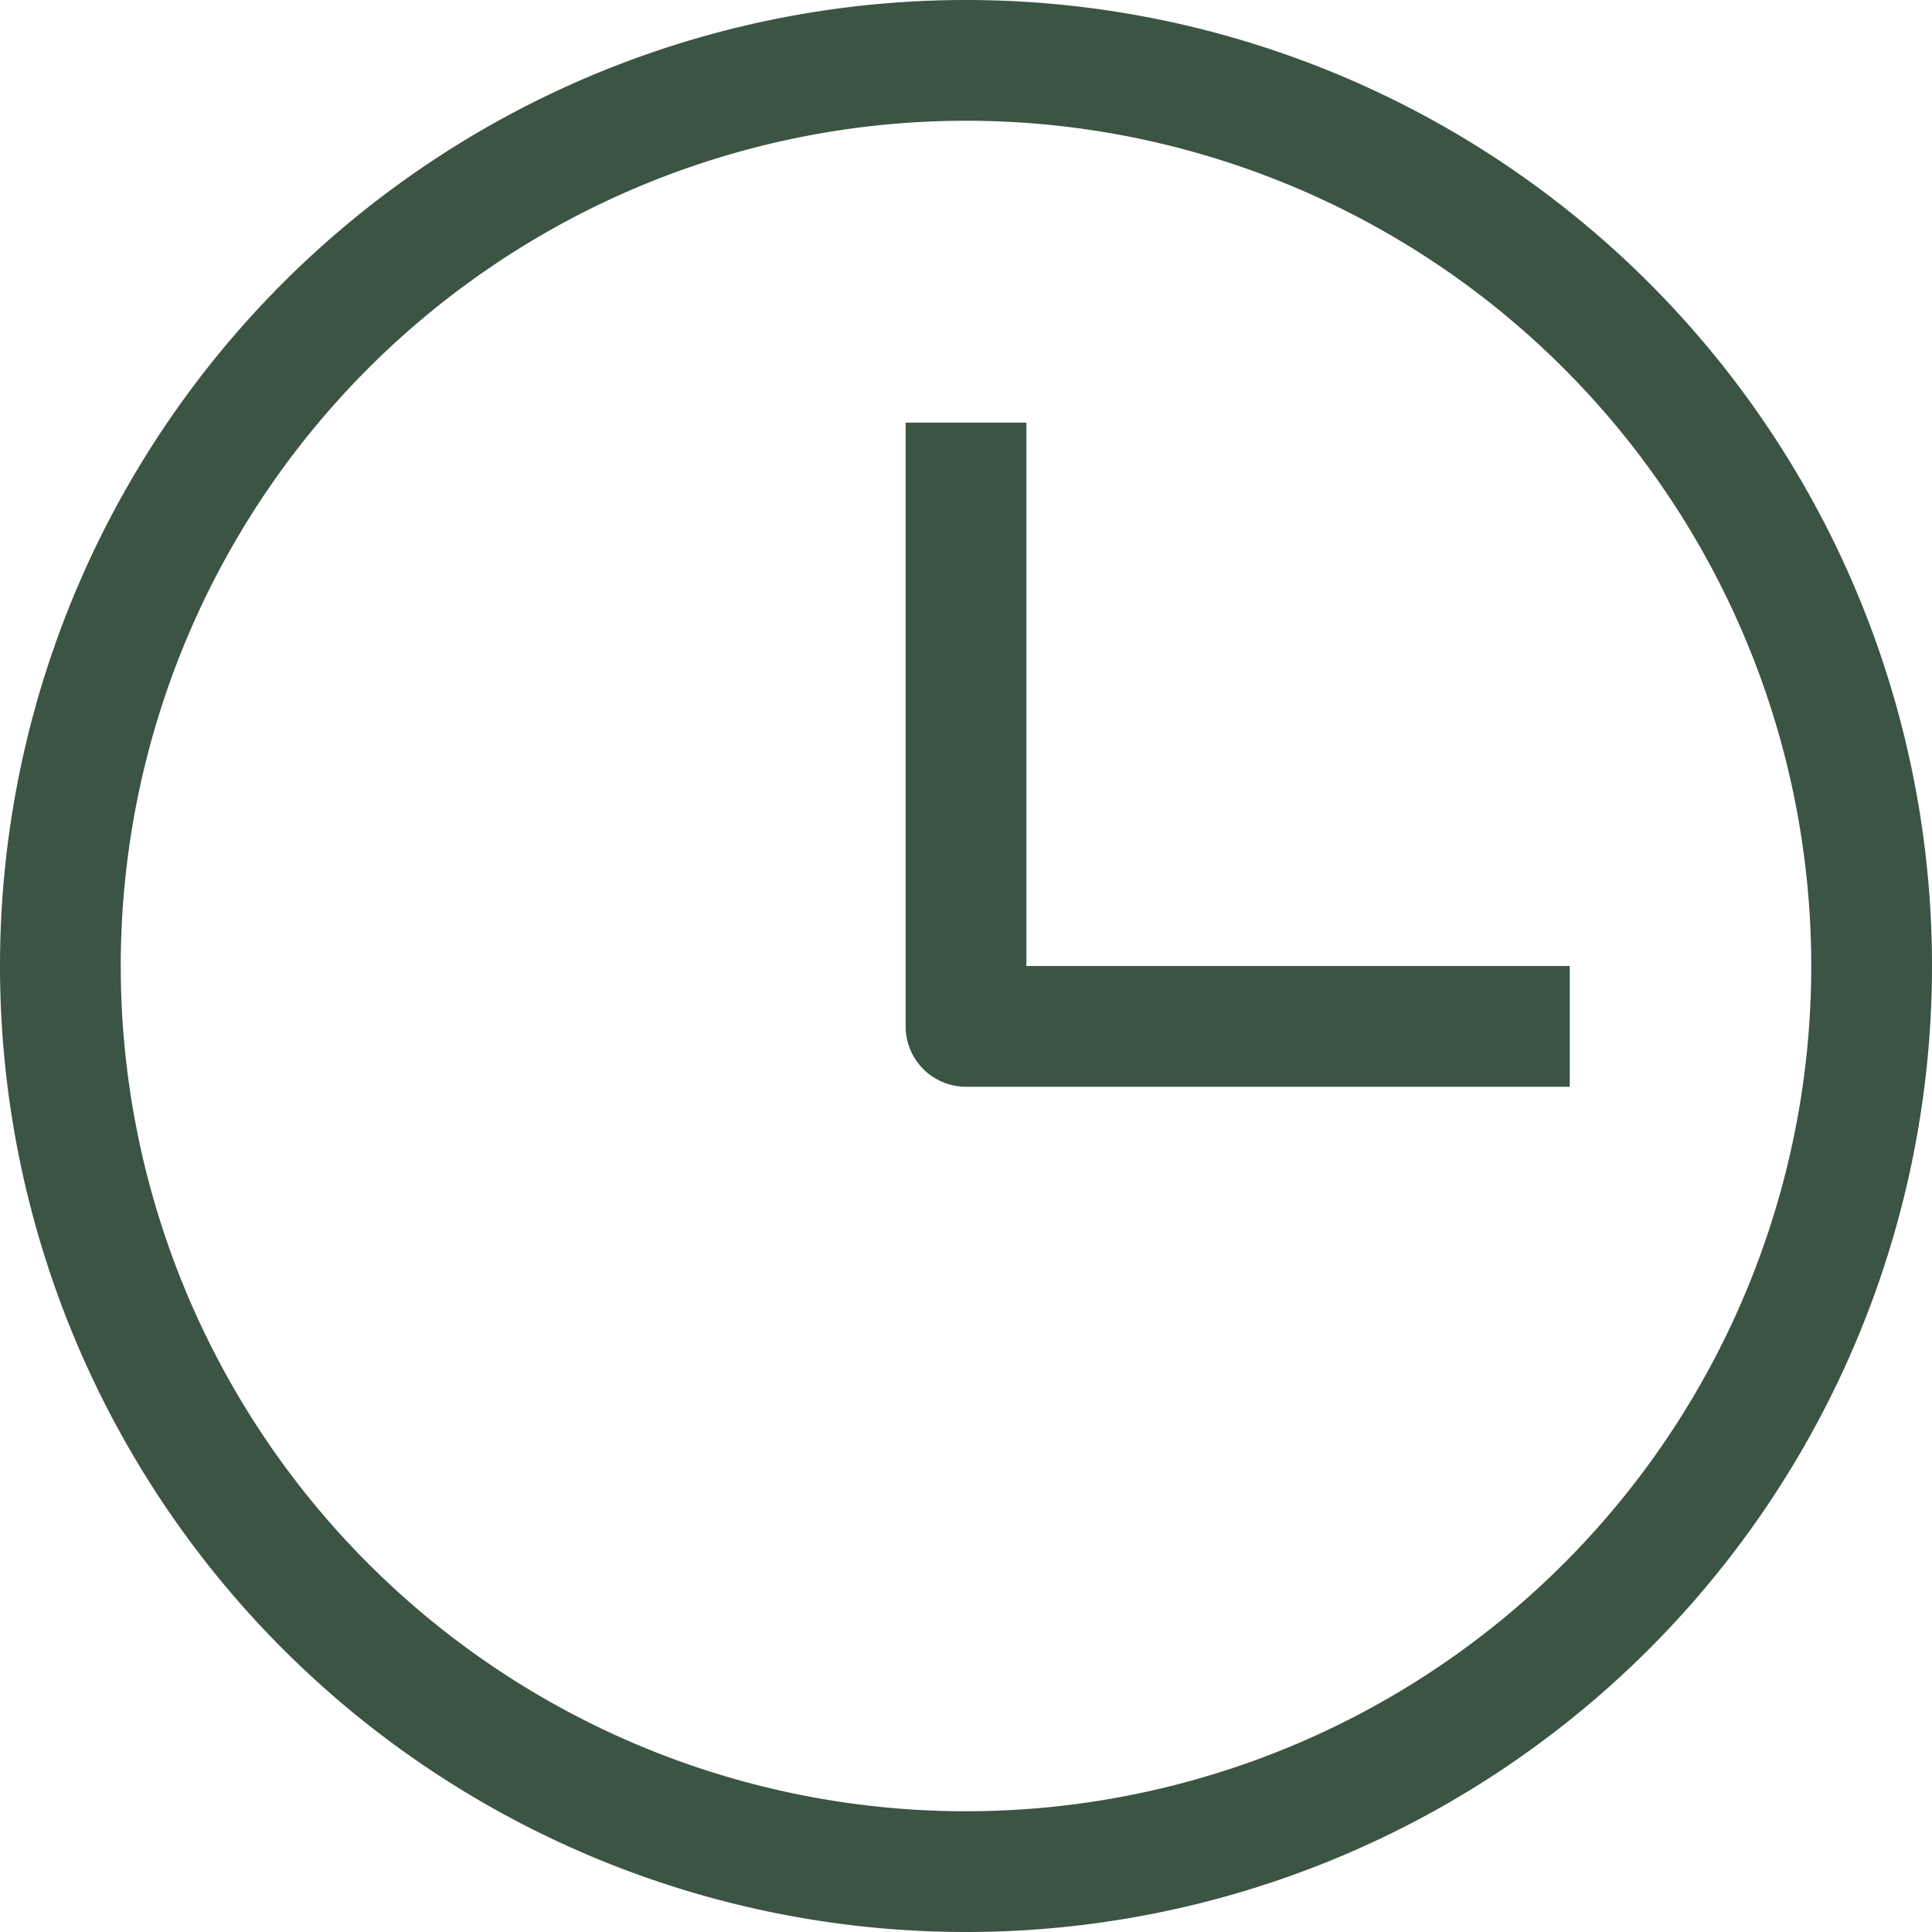
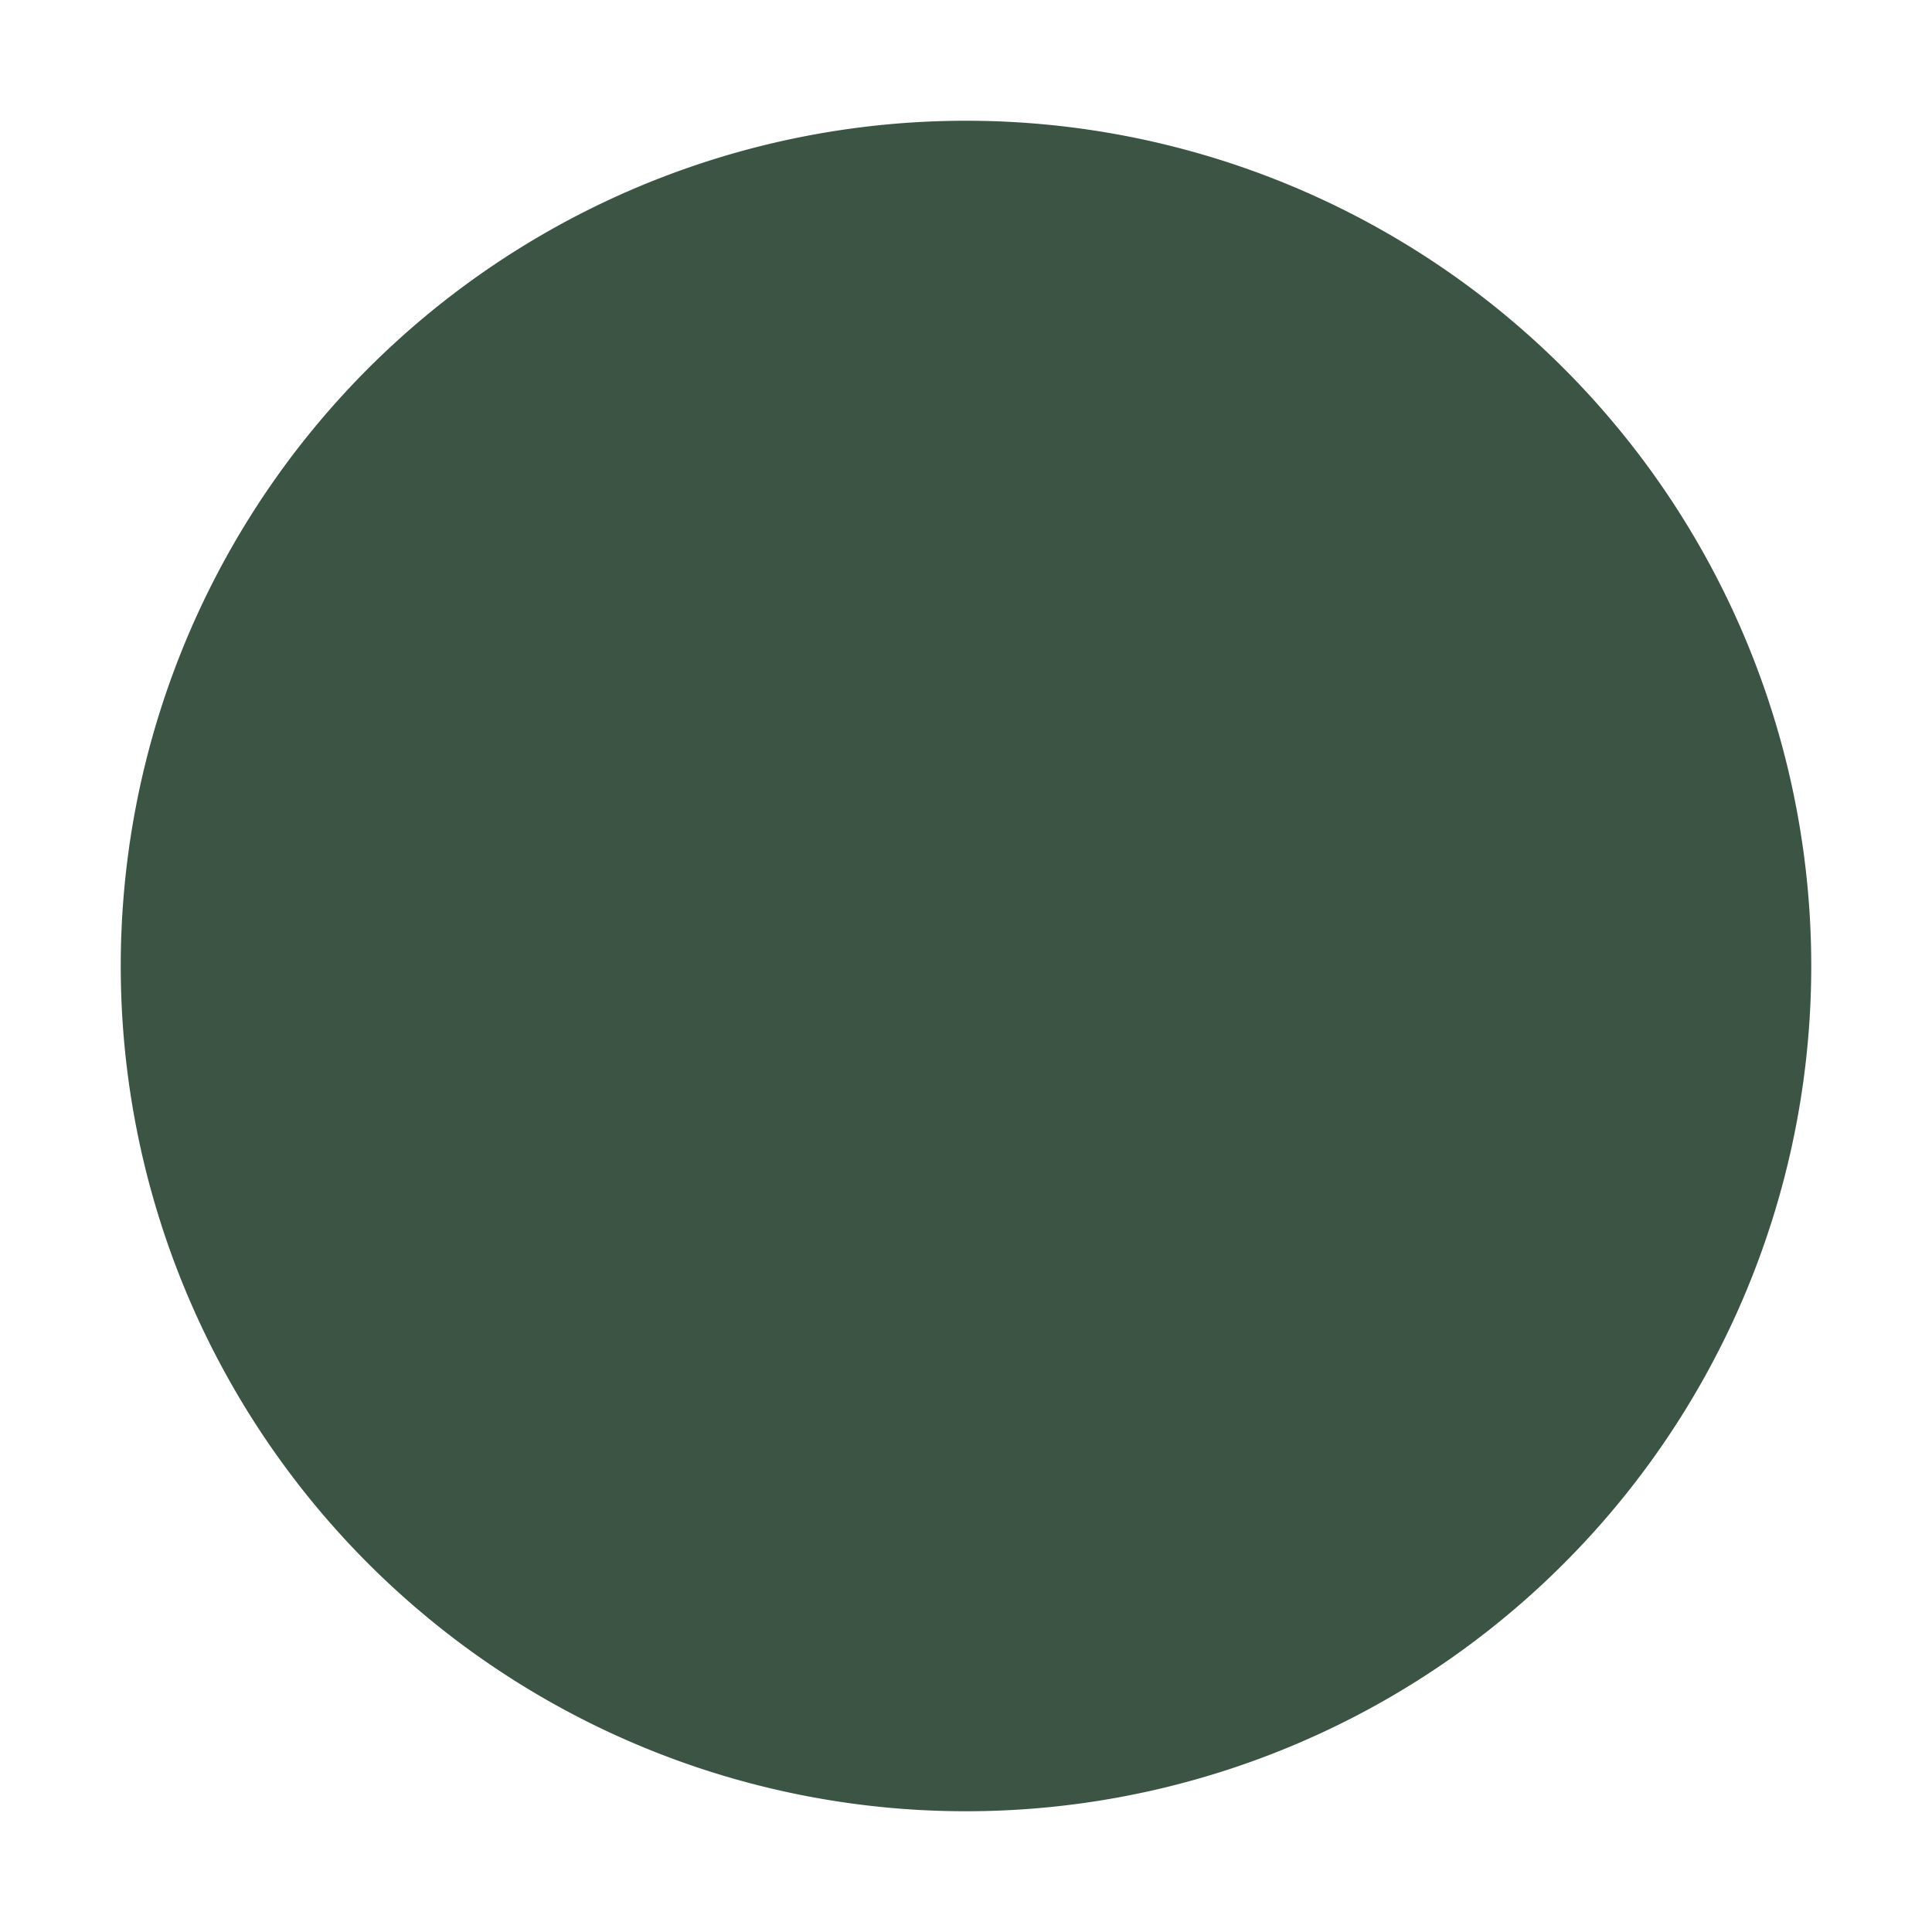
<svg xmlns="http://www.w3.org/2000/svg" fill="#3C5443" viewBox="0 0 32 32">
  <title>18-Time</title>
  <g id="_18-Time" data-name="18-Time">
-     <path d="M16,32A16,16,0,1,1,32,16,16,16,0,0,1,16,32ZM16,2A14,14,0,1,0,30,16,14,14,0,0,0,16,2Z" />
-     <path d="M26,18H16a1,1,0,0,1-1-1V7h2v9h9Z" />
+     <path d="M16,32ZM16,2A14,14,0,1,0,30,16,14,14,0,0,0,16,2Z" />
  </g>
</svg>